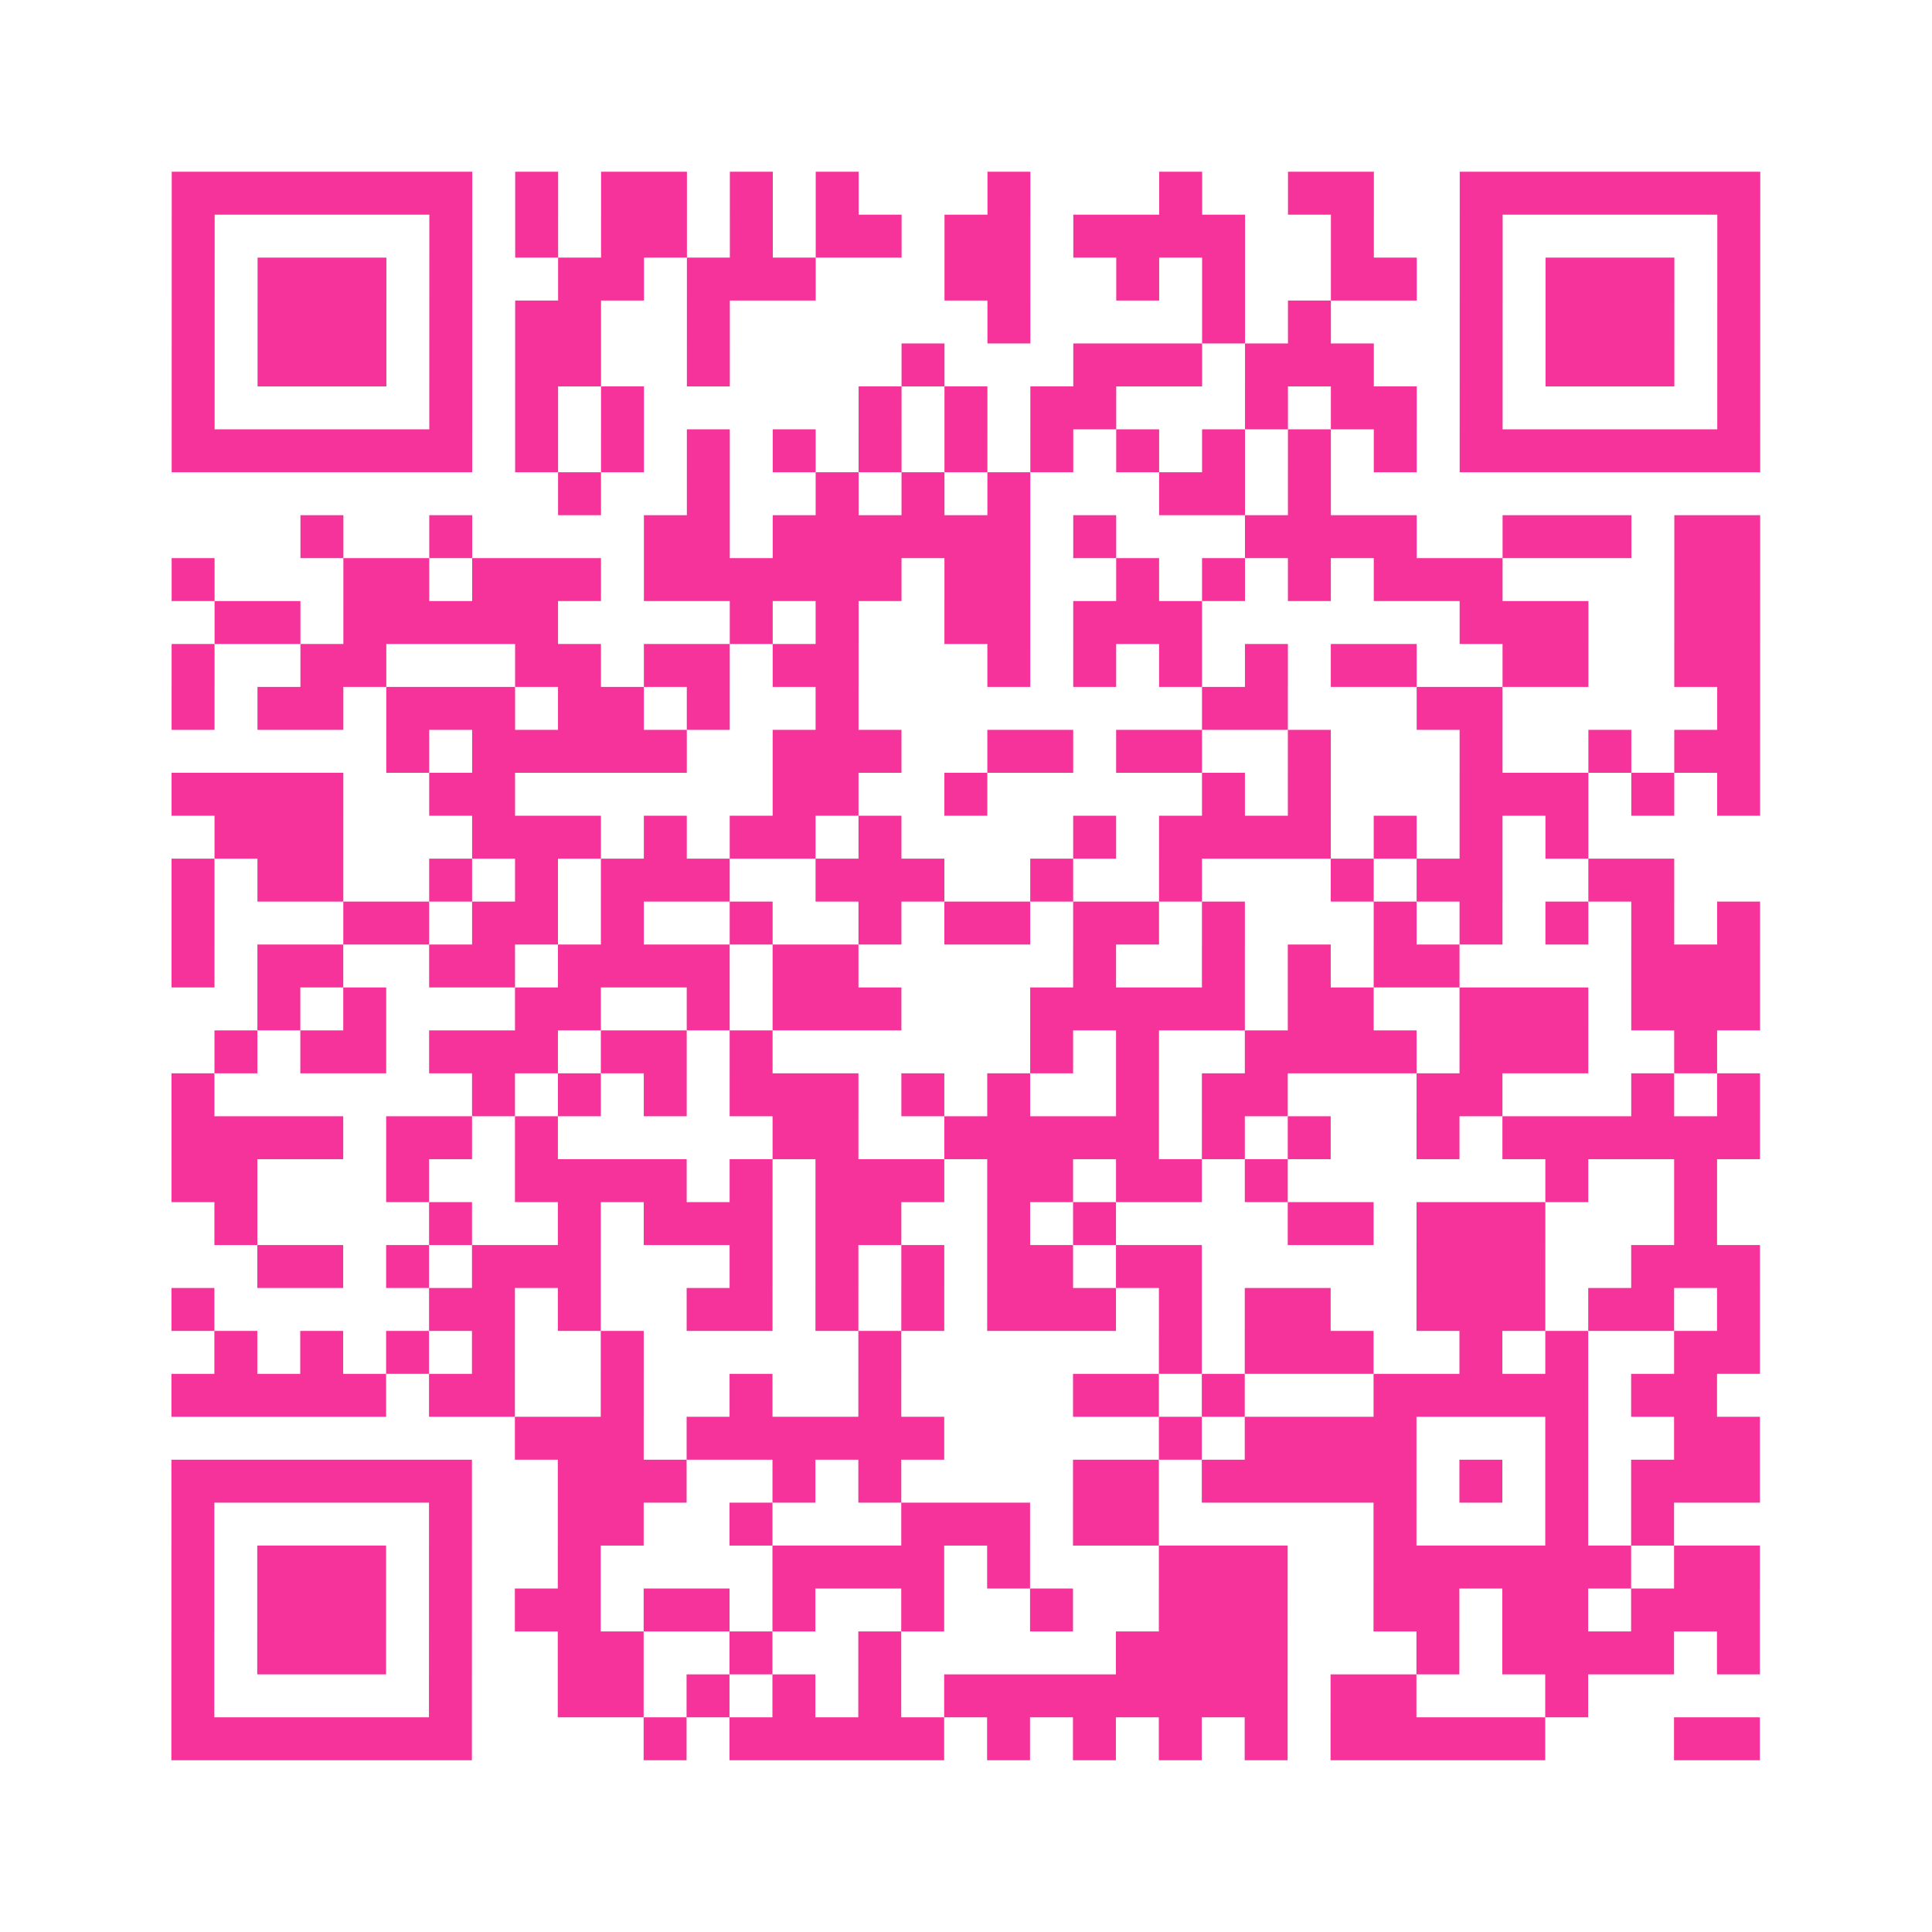
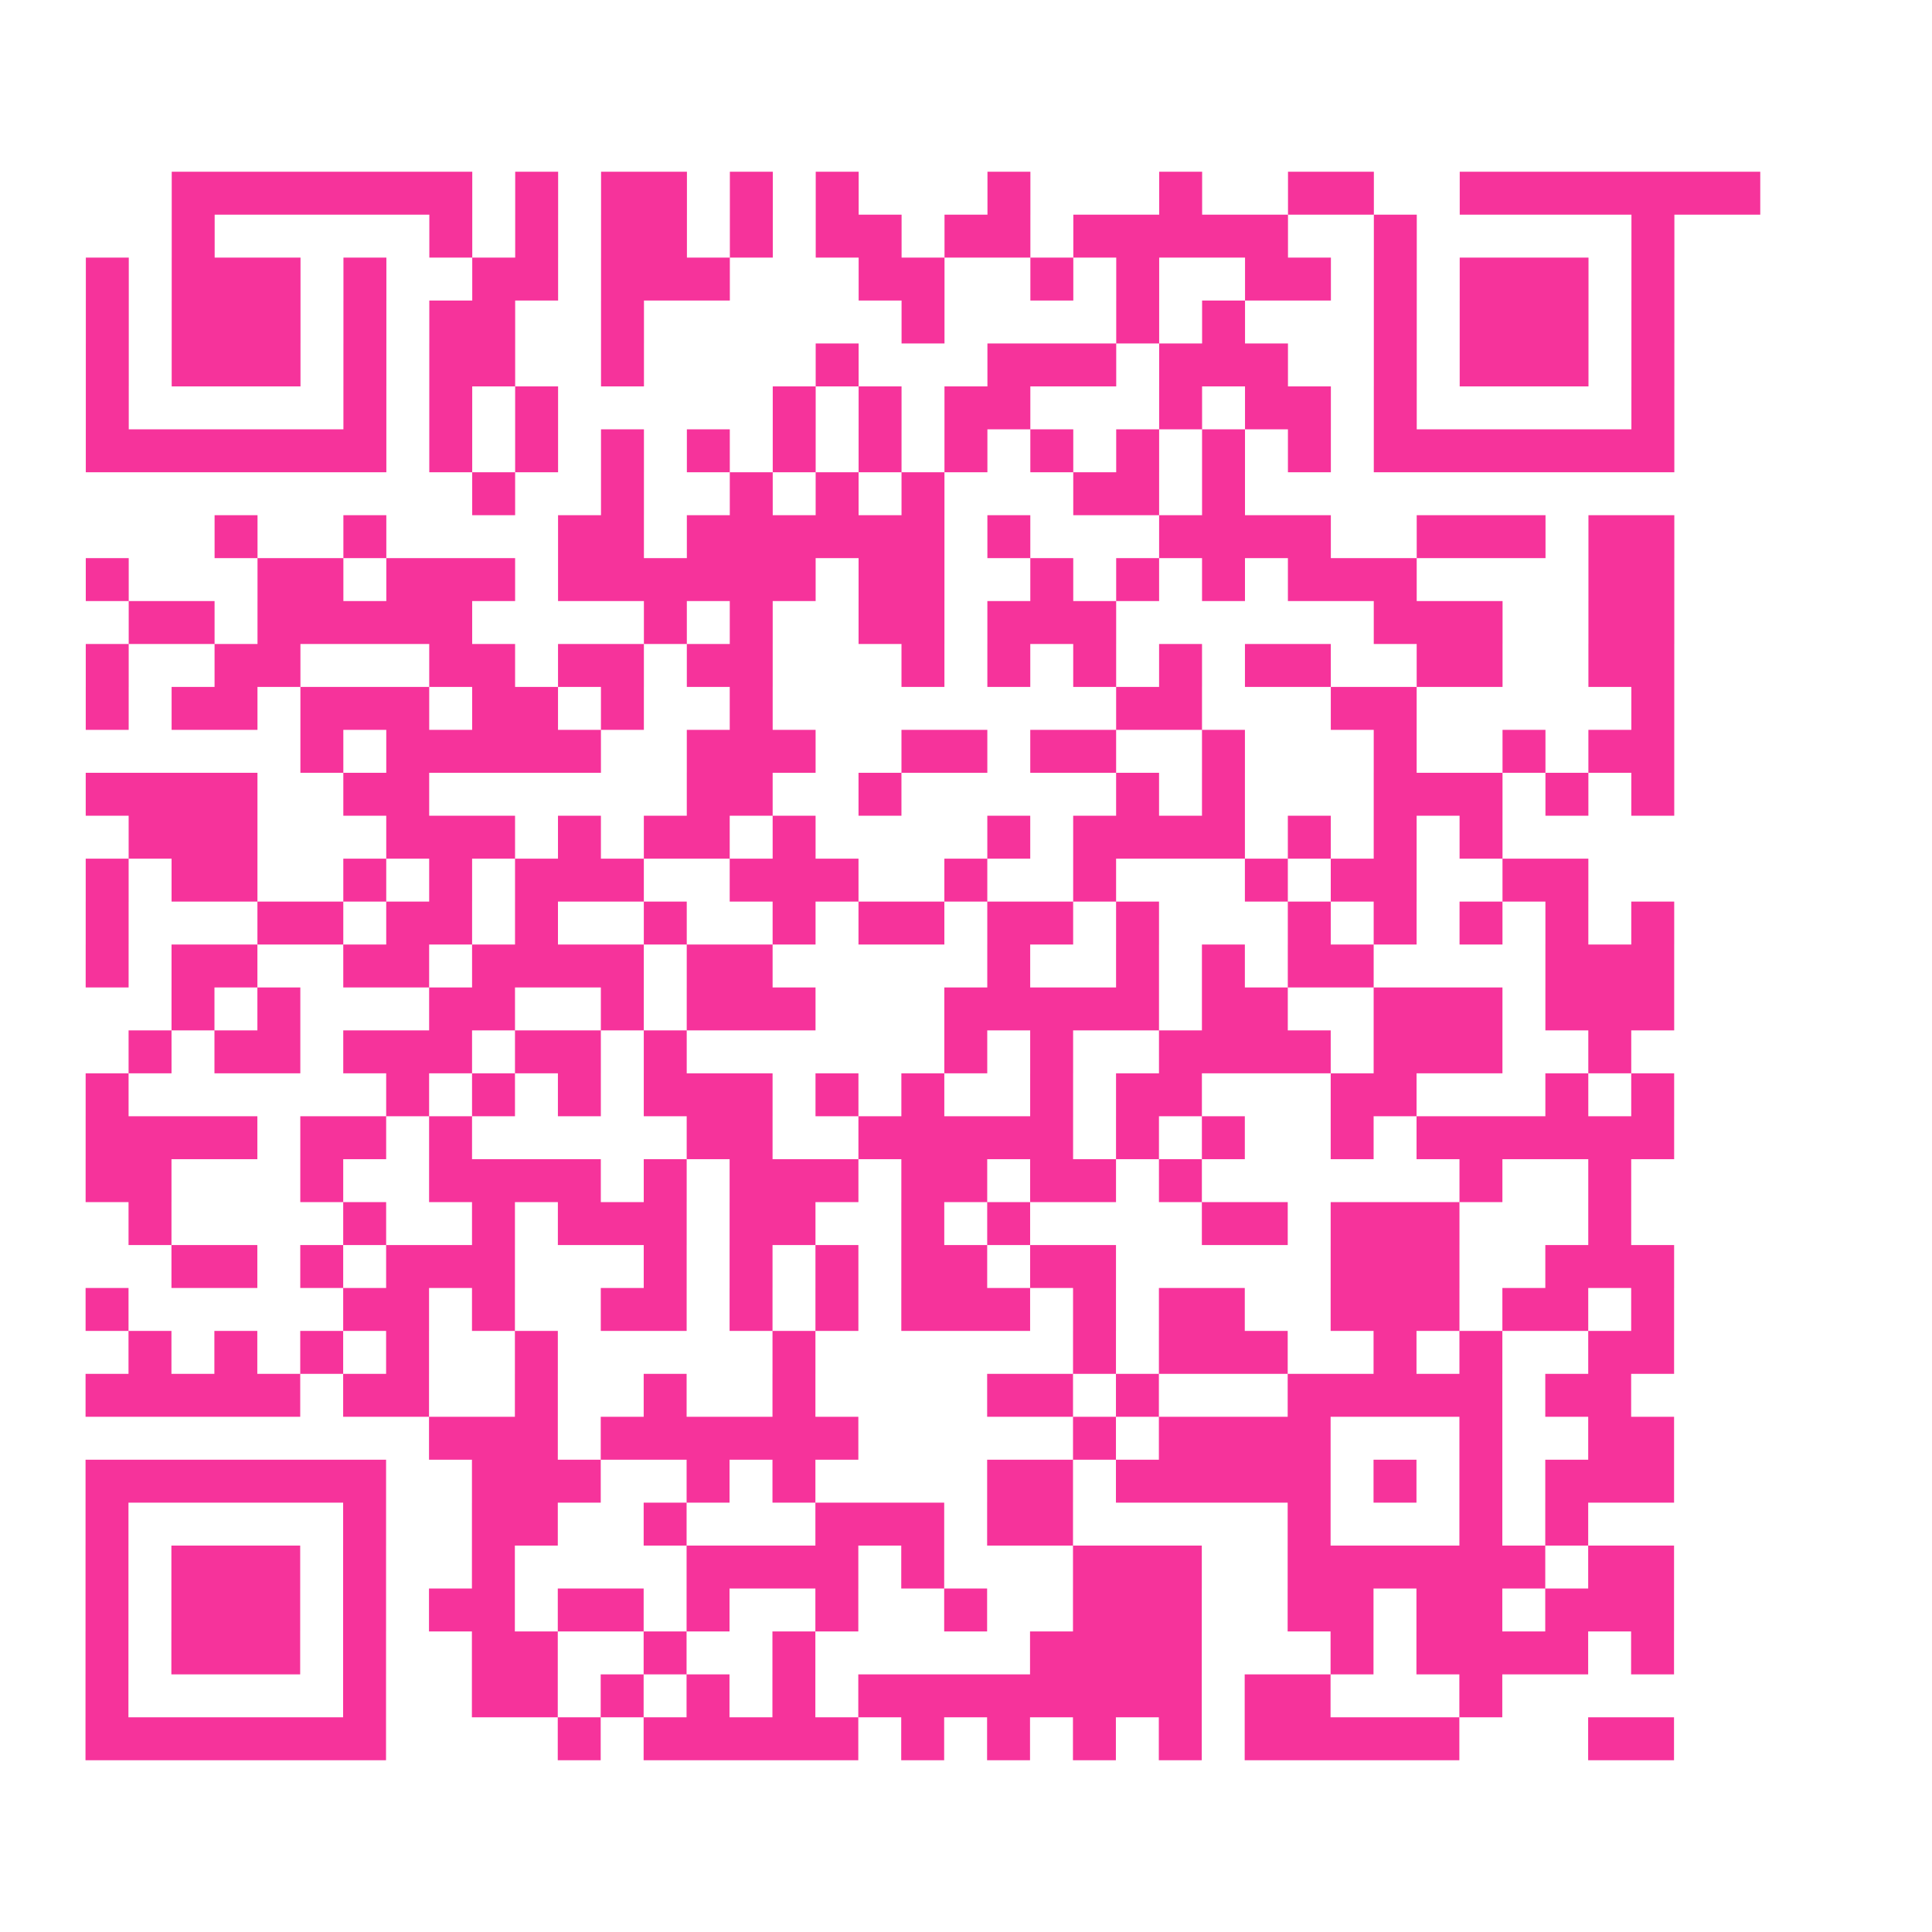
<svg xmlns="http://www.w3.org/2000/svg" viewBox="0 0 45 45" class="pyqrcode">
-   <path fill="transparent" d="M0 0h45v45h-45z" />
-   <path stroke="#f6339b" class="pyqrline" d="M4 4.5h7m1 0h1m1 0h2m1 0h1m1 0h1m3 0h1m3 0h1m2 0h2m2 0h7m-37 1h1m5 0h1m1 0h1m1 0h2m1 0h1m1 0h2m1 0h2m1 0h4m2 0h1m2 0h1m5 0h1m-37 1h1m1 0h3m1 0h1m2 0h2m1 0h3m3 0h2m2 0h1m1 0h1m2 0h2m1 0h1m1 0h3m1 0h1m-37 1h1m1 0h3m1 0h1m1 0h2m2 0h1m6 0h1m4 0h1m1 0h1m3 0h1m1 0h3m1 0h1m-37 1h1m1 0h3m1 0h1m1 0h2m2 0h1m4 0h1m3 0h3m1 0h3m2 0h1m1 0h3m1 0h1m-37 1h1m5 0h1m1 0h1m1 0h1m5 0h1m1 0h1m1 0h2m3 0h1m1 0h2m1 0h1m5 0h1m-37 1h7m1 0h1m1 0h1m1 0h1m1 0h1m1 0h1m1 0h1m1 0h1m1 0h1m1 0h1m1 0h1m1 0h1m1 0h7m-28 1h1m2 0h1m2 0h1m1 0h1m1 0h1m3 0h2m1 0h1m-24 1h1m2 0h1m4 0h2m1 0h6m1 0h1m3 0h4m2 0h3m1 0h2m-37 1h1m3 0h2m1 0h3m1 0h6m1 0h2m2 0h1m1 0h1m1 0h1m1 0h3m4 0h2m-36 1h2m1 0h5m4 0h1m1 0h1m2 0h2m1 0h3m6 0h3m2 0h2m-37 1h1m2 0h2m3 0h2m1 0h2m1 0h2m3 0h1m1 0h1m1 0h1m1 0h1m1 0h2m2 0h2m2 0h2m-37 1h1m1 0h2m1 0h3m1 0h2m1 0h1m2 0h1m8 0h2m3 0h2m5 0h1m-32 1h1m1 0h5m2 0h3m2 0h2m1 0h2m2 0h1m3 0h1m2 0h1m1 0h2m-37 1h4m2 0h2m6 0h2m2 0h1m5 0h1m1 0h1m3 0h3m1 0h1m1 0h1m-36 1h3m3 0h3m1 0h1m1 0h2m1 0h1m4 0h1m1 0h4m1 0h1m1 0h1m1 0h1m-33 1h1m1 0h2m2 0h1m1 0h1m1 0h3m2 0h3m2 0h1m2 0h1m3 0h1m1 0h2m2 0h2m-35 1h1m3 0h2m1 0h2m1 0h1m2 0h1m2 0h1m1 0h2m1 0h2m1 0h1m3 0h1m1 0h1m1 0h1m1 0h1m1 0h1m-37 1h1m1 0h2m2 0h2m1 0h4m1 0h2m5 0h1m2 0h1m1 0h1m1 0h2m4 0h3m-35 1h1m1 0h1m3 0h2m2 0h1m1 0h3m3 0h5m1 0h2m2 0h3m1 0h3m-36 1h1m1 0h2m1 0h3m1 0h2m1 0h1m6 0h1m1 0h1m2 0h4m1 0h3m2 0h1m-36 1h1m6 0h1m1 0h1m1 0h1m1 0h3m1 0h1m1 0h1m2 0h1m1 0h2m3 0h2m3 0h1m1 0h1m-37 1h4m1 0h2m1 0h1m5 0h2m2 0h5m1 0h1m1 0h1m2 0h1m1 0h6m-37 1h2m3 0h1m2 0h4m1 0h1m1 0h3m1 0h2m1 0h2m1 0h1m6 0h1m2 0h1m-35 1h1m4 0h1m2 0h1m1 0h3m1 0h2m2 0h1m1 0h1m4 0h2m1 0h3m3 0h1m-34 1h2m1 0h1m1 0h3m3 0h1m1 0h1m1 0h1m1 0h2m1 0h2m5 0h3m2 0h3m-37 1h1m5 0h2m1 0h1m2 0h2m1 0h1m1 0h1m1 0h3m1 0h1m1 0h2m2 0h3m1 0h2m1 0h1m-36 1h1m1 0h1m1 0h1m1 0h1m2 0h1m5 0h1m6 0h1m1 0h3m2 0h1m1 0h1m2 0h2m-37 1h5m1 0h2m2 0h1m2 0h1m2 0h1m4 0h2m1 0h1m3 0h5m1 0h2m-28 1h3m1 0h6m5 0h1m1 0h4m3 0h1m2 0h2m-37 1h7m2 0h3m2 0h1m1 0h1m4 0h2m1 0h5m1 0h1m1 0h1m1 0h3m-37 1h1m5 0h1m2 0h2m2 0h1m3 0h3m1 0h2m5 0h1m3 0h1m1 0h1m-35 1h1m1 0h3m1 0h1m2 0h1m4 0h4m1 0h1m3 0h3m2 0h6m1 0h2m-37 1h1m1 0h3m1 0h1m1 0h2m1 0h2m1 0h1m2 0h1m2 0h1m2 0h3m2 0h2m1 0h2m1 0h3m-37 1h1m1 0h3m1 0h1m2 0h2m2 0h1m2 0h1m5 0h4m3 0h1m1 0h4m1 0h1m-37 1h1m5 0h1m2 0h2m1 0h1m1 0h1m1 0h1m1 0h8m1 0h2m3 0h1m-33 1h7m4 0h1m1 0h5m1 0h1m1 0h1m1 0h1m1 0h1m1 0h5m3 0h2" />
+   <path stroke="#f6339b" class="pyqrline" d="M4 4.5h7m1 0h1m1 0h2m1 0h1m1 0h1m3 0h1m3 0h1m2 0h2m2 0h7m-37 1h1m5 0h1m1 0h1m1 0h2m1 0h1m1 0h2m1 0h2m1 0h4h1m2 0h1m5 0h1m-37 1h1m1 0h3m1 0h1m2 0h2m1 0h3m3 0h2m2 0h1m1 0h1m2 0h2m1 0h1m1 0h3m1 0h1m-37 1h1m1 0h3m1 0h1m1 0h2m2 0h1m6 0h1m4 0h1m1 0h1m3 0h1m1 0h3m1 0h1m-37 1h1m1 0h3m1 0h1m1 0h2m2 0h1m4 0h1m3 0h3m1 0h3m2 0h1m1 0h3m1 0h1m-37 1h1m5 0h1m1 0h1m1 0h1m5 0h1m1 0h1m1 0h2m3 0h1m1 0h2m1 0h1m5 0h1m-37 1h7m1 0h1m1 0h1m1 0h1m1 0h1m1 0h1m1 0h1m1 0h1m1 0h1m1 0h1m1 0h1m1 0h1m1 0h7m-28 1h1m2 0h1m2 0h1m1 0h1m1 0h1m3 0h2m1 0h1m-24 1h1m2 0h1m4 0h2m1 0h6m1 0h1m3 0h4m2 0h3m1 0h2m-37 1h1m3 0h2m1 0h3m1 0h6m1 0h2m2 0h1m1 0h1m1 0h1m1 0h3m4 0h2m-36 1h2m1 0h5m4 0h1m1 0h1m2 0h2m1 0h3m6 0h3m2 0h2m-37 1h1m2 0h2m3 0h2m1 0h2m1 0h2m3 0h1m1 0h1m1 0h1m1 0h1m1 0h2m2 0h2m2 0h2m-37 1h1m1 0h2m1 0h3m1 0h2m1 0h1m2 0h1m8 0h2m3 0h2m5 0h1m-32 1h1m1 0h5m2 0h3m2 0h2m1 0h2m2 0h1m3 0h1m2 0h1m1 0h2m-37 1h4m2 0h2m6 0h2m2 0h1m5 0h1m1 0h1m3 0h3m1 0h1m1 0h1m-36 1h3m3 0h3m1 0h1m1 0h2m1 0h1m4 0h1m1 0h4m1 0h1m1 0h1m1 0h1m-33 1h1m1 0h2m2 0h1m1 0h1m1 0h3m2 0h3m2 0h1m2 0h1m3 0h1m1 0h2m2 0h2m-35 1h1m3 0h2m1 0h2m1 0h1m2 0h1m2 0h1m1 0h2m1 0h2m1 0h1m3 0h1m1 0h1m1 0h1m1 0h1m1 0h1m-37 1h1m1 0h2m2 0h2m1 0h4m1 0h2m5 0h1m2 0h1m1 0h1m1 0h2m4 0h3m-35 1h1m1 0h1m3 0h2m2 0h1m1 0h3m3 0h5m1 0h2m2 0h3m1 0h3m-36 1h1m1 0h2m1 0h3m1 0h2m1 0h1m6 0h1m1 0h1m2 0h4m1 0h3m2 0h1m-36 1h1m6 0h1m1 0h1m1 0h1m1 0h3m1 0h1m1 0h1m2 0h1m1 0h2m3 0h2m3 0h1m1 0h1m-37 1h4m1 0h2m1 0h1m5 0h2m2 0h5m1 0h1m1 0h1m2 0h1m1 0h6m-37 1h2m3 0h1m2 0h4m1 0h1m1 0h3m1 0h2m1 0h2m1 0h1m6 0h1m2 0h1m-35 1h1m4 0h1m2 0h1m1 0h3m1 0h2m2 0h1m1 0h1m4 0h2m1 0h3m3 0h1m-34 1h2m1 0h1m1 0h3m3 0h1m1 0h1m1 0h1m1 0h2m1 0h2m5 0h3m2 0h3m-37 1h1m5 0h2m1 0h1m2 0h2m1 0h1m1 0h1m1 0h3m1 0h1m1 0h2m2 0h3m1 0h2m1 0h1m-36 1h1m1 0h1m1 0h1m1 0h1m2 0h1m5 0h1m6 0h1m1 0h3m2 0h1m1 0h1m2 0h2m-37 1h5m1 0h2m2 0h1m2 0h1m2 0h1m4 0h2m1 0h1m3 0h5m1 0h2m-28 1h3m1 0h6m5 0h1m1 0h4m3 0h1m2 0h2m-37 1h7m2 0h3m2 0h1m1 0h1m4 0h2m1 0h5m1 0h1m1 0h1m1 0h3m-37 1h1m5 0h1m2 0h2m2 0h1m3 0h3m1 0h2m5 0h1m3 0h1m1 0h1m-35 1h1m1 0h3m1 0h1m2 0h1m4 0h4m1 0h1m3 0h3m2 0h6m1 0h2m-37 1h1m1 0h3m1 0h1m1 0h2m1 0h2m1 0h1m2 0h1m2 0h1m2 0h3m2 0h2m1 0h2m1 0h3m-37 1h1m1 0h3m1 0h1m2 0h2m2 0h1m2 0h1m5 0h4m3 0h1m1 0h4m1 0h1m-37 1h1m5 0h1m2 0h2m1 0h1m1 0h1m1 0h1m1 0h8m1 0h2m3 0h1m-33 1h7m4 0h1m1 0h5m1 0h1m1 0h1m1 0h1m1 0h1m1 0h5m3 0h2" />
</svg>